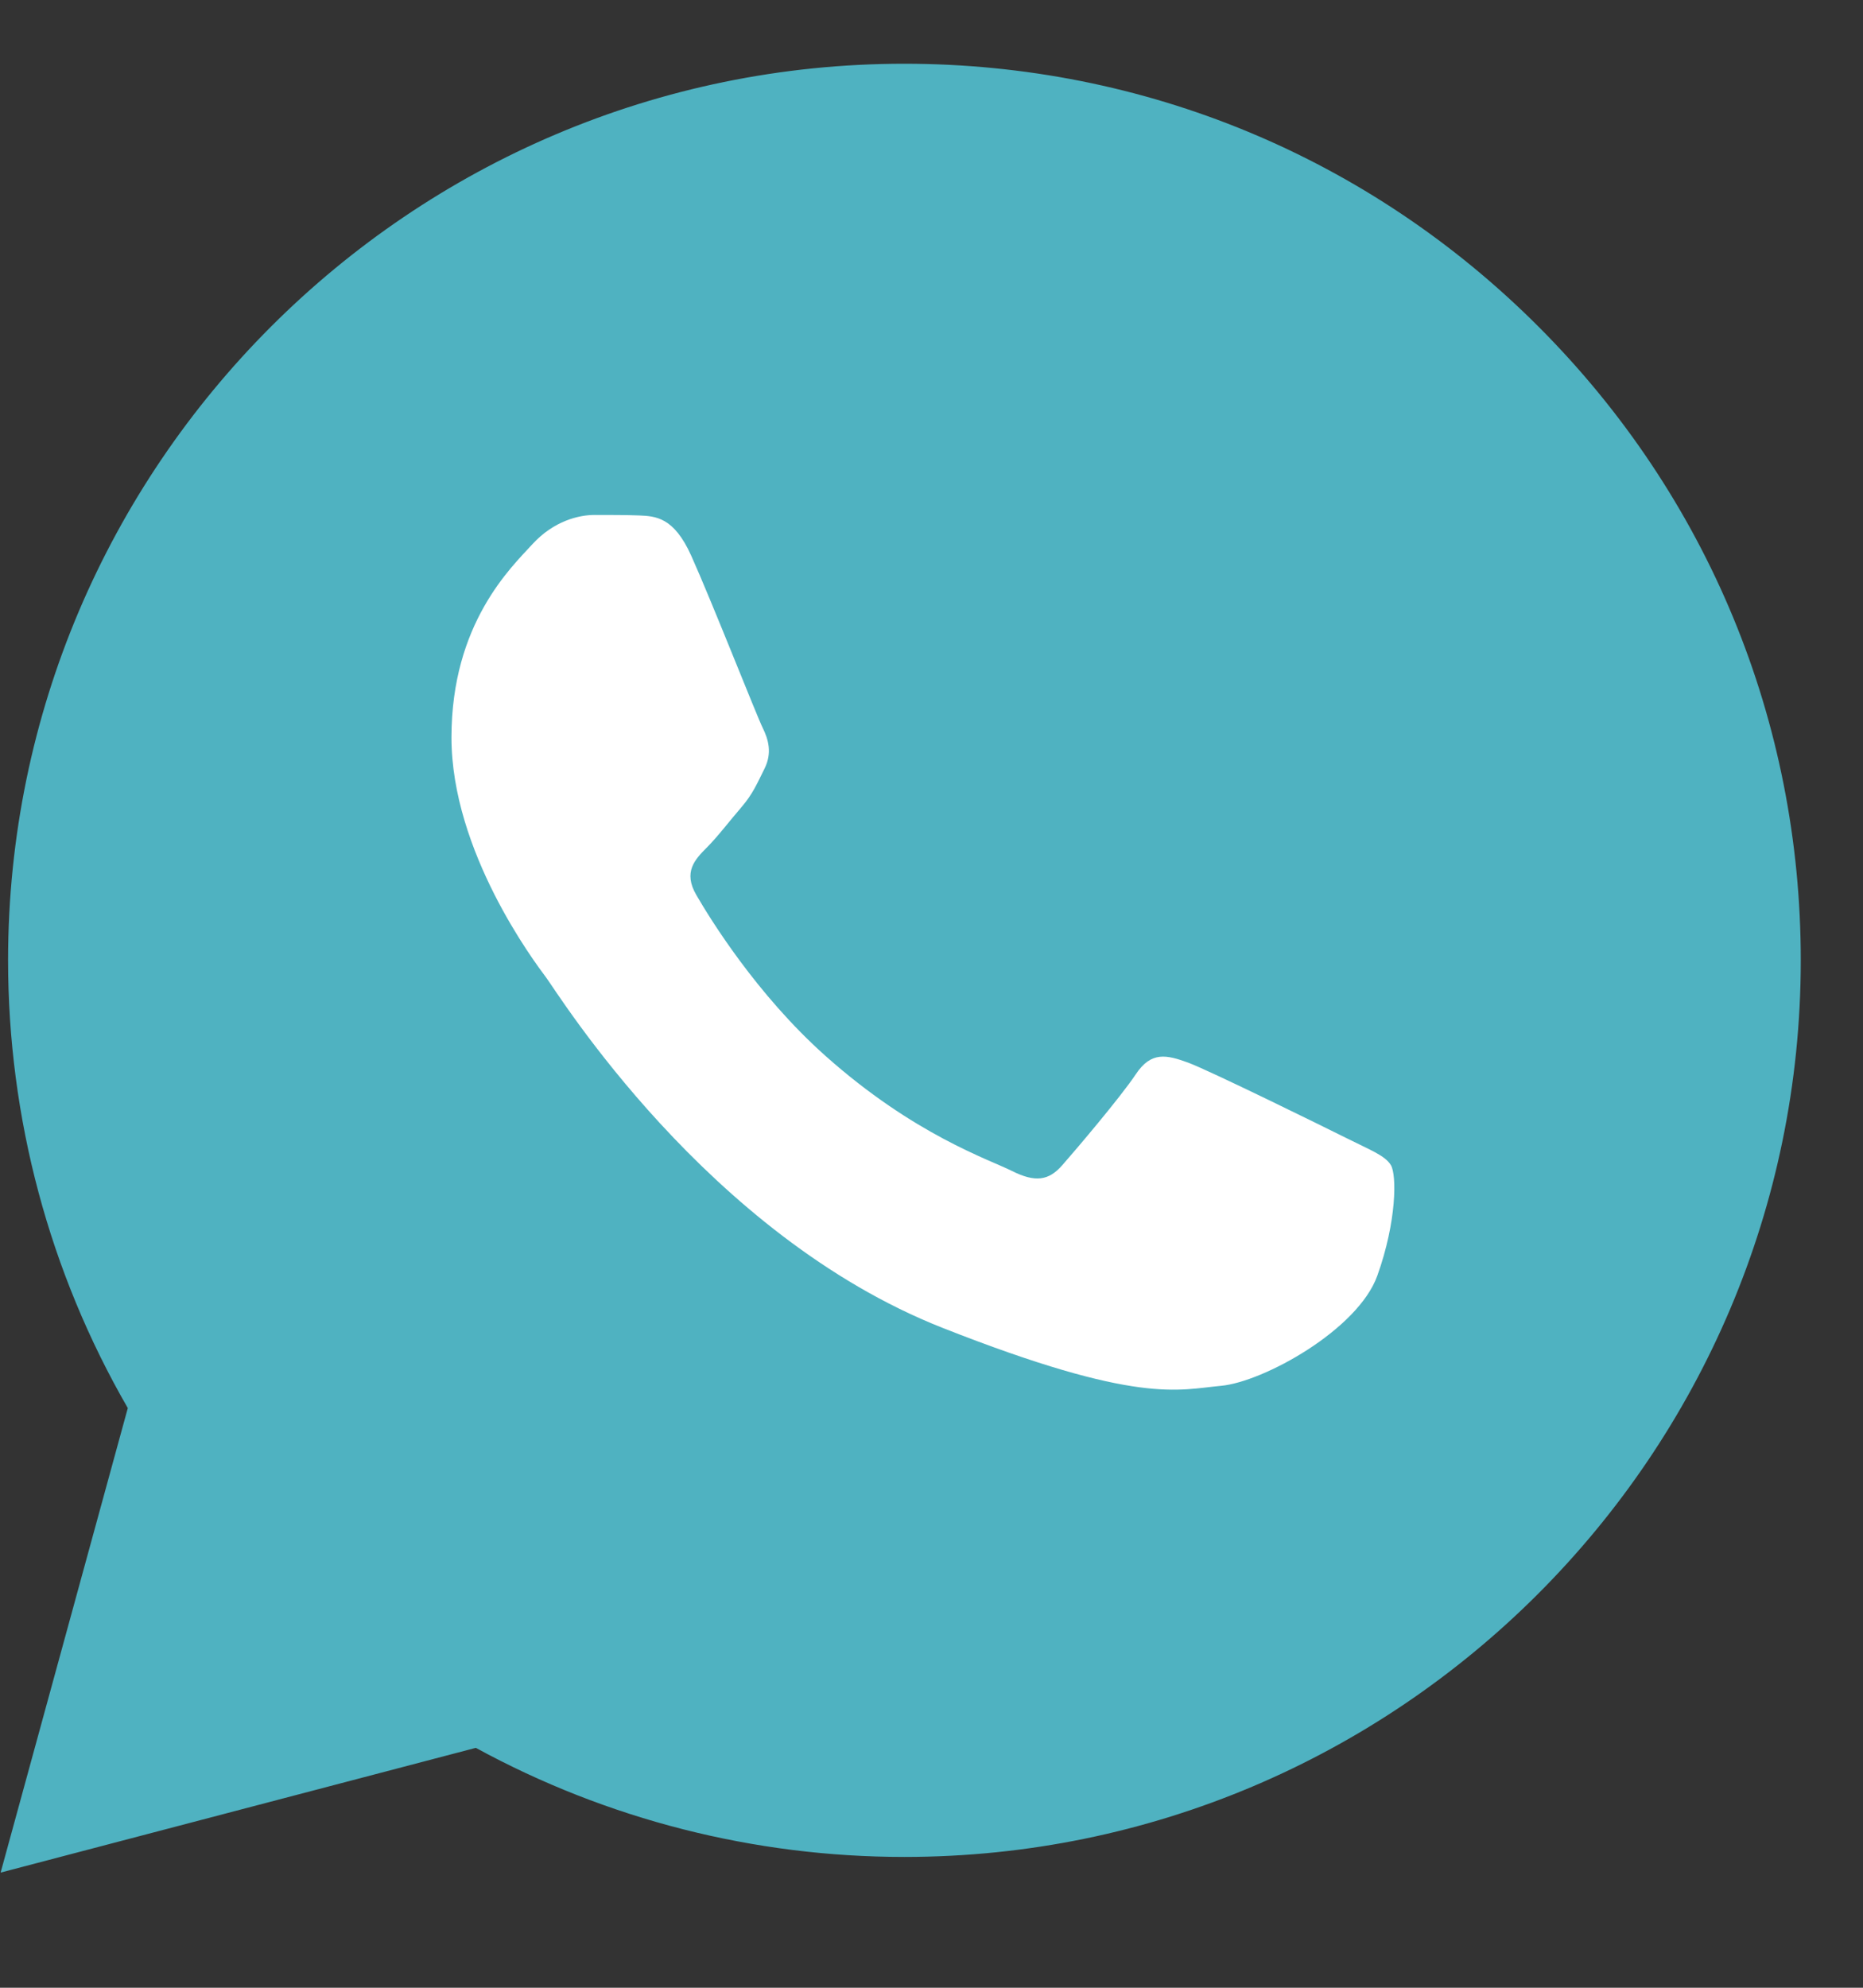
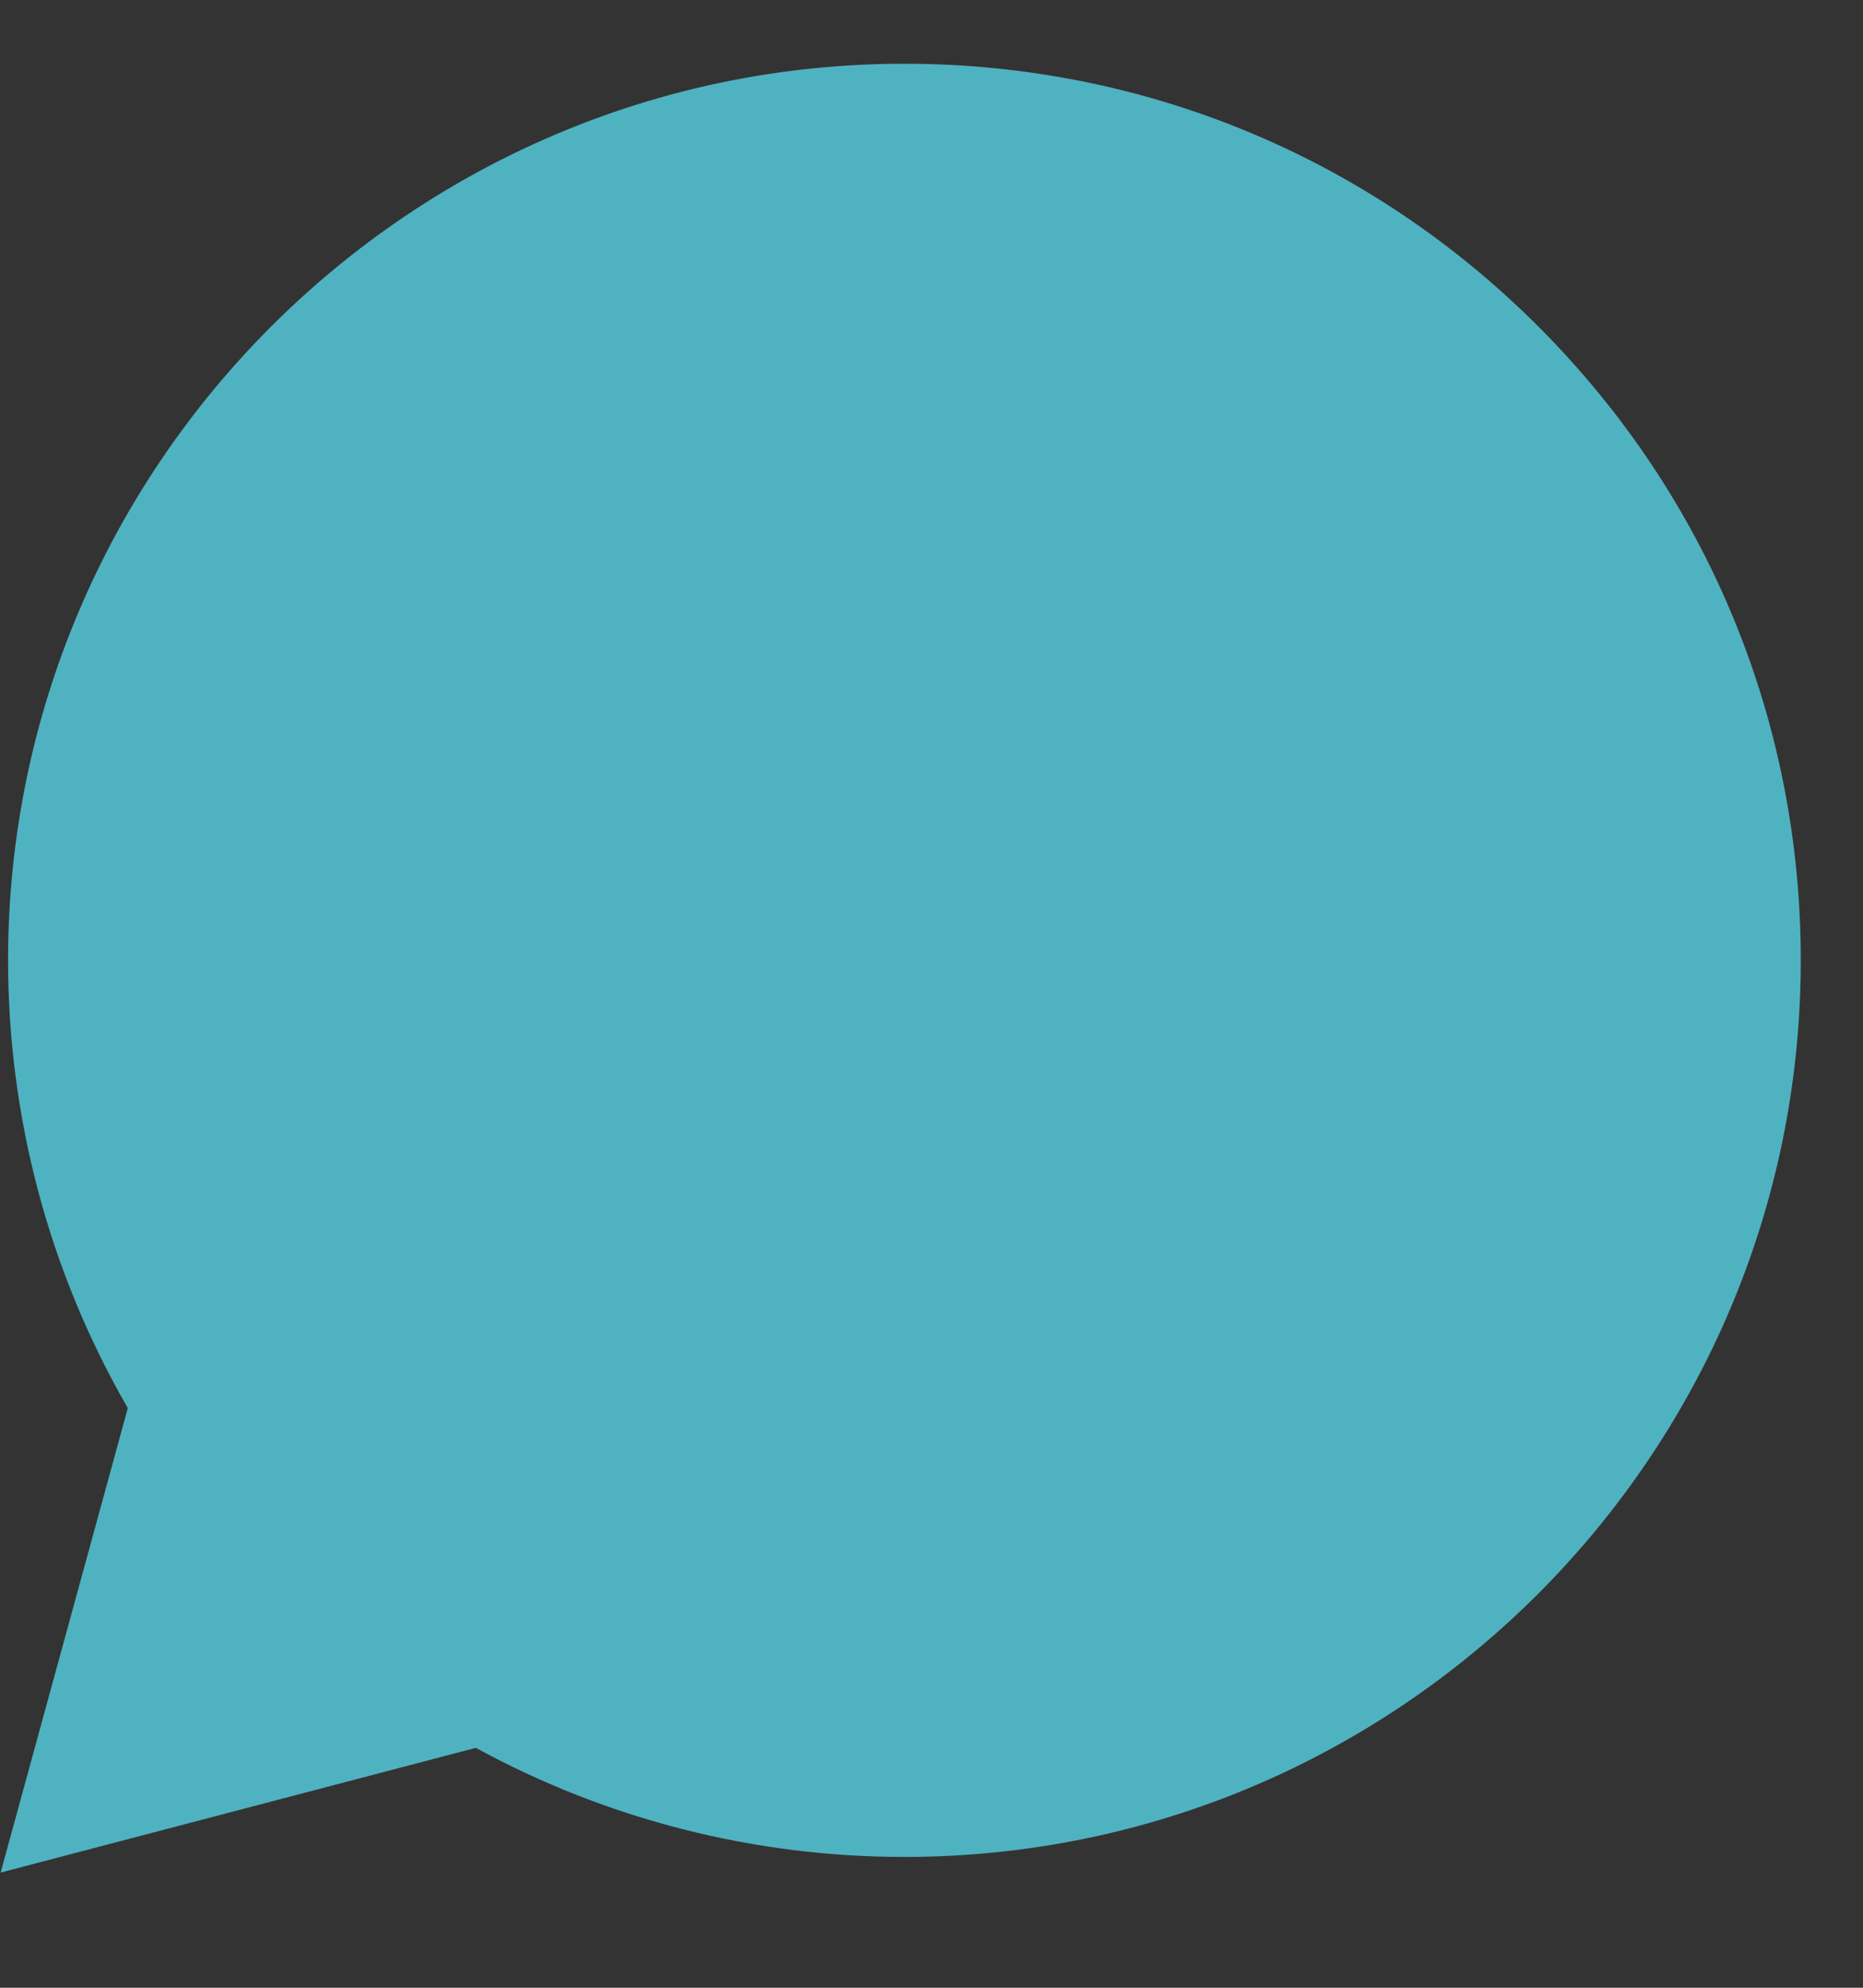
<svg xmlns="http://www.w3.org/2000/svg" width="15" height="16" viewBox="0 0 15 16" fill="none">
  <rect x="0" y="0" width="15" height="16" fill="#333333" stroke="none" />
  <path d="M0.065 7.727C0.065 8.999 0.397 10.24 1.029 11.334L0.005 15.073L3.831 14.069C4.889 14.646 6.074 14.947 7.279 14.947L7.282 14.947C11.26 14.947 14.497 11.711 14.499 7.733C14.5 5.806 13.75 3.993 12.387 2.629C11.025 1.266 9.213 0.514 7.282 0.513C3.304 0.513 0.067 3.75 0.065 7.727" fill="#4FB2C1" />
-   <path d="M5.565 4.472C5.425 4.161 5.278 4.155 5.145 4.149C5.036 4.145 4.911 4.145 4.787 4.145C4.662 4.145 4.46 4.192 4.288 4.379C4.117 4.566 3.635 5.017 3.635 5.936C3.635 6.855 4.304 7.744 4.397 7.868C4.491 7.993 5.69 9.939 7.588 10.688C9.166 11.31 9.487 11.186 9.83 11.155C10.172 11.124 10.935 10.703 11.09 10.267C11.246 9.831 11.246 9.457 11.199 9.379C11.153 9.301 11.028 9.255 10.841 9.161C10.655 9.068 9.736 8.616 9.565 8.553C9.394 8.491 9.269 8.46 9.145 8.647C9.02 8.834 8.662 9.255 8.553 9.379C8.444 9.504 8.335 9.519 8.149 9.426C7.962 9.332 7.36 9.135 6.646 8.499C6.091 8.004 5.716 7.393 5.607 7.205C5.498 7.019 5.596 6.918 5.689 6.824C5.773 6.741 5.876 6.606 5.97 6.497C6.063 6.388 6.094 6.31 6.156 6.186C6.218 6.061 6.187 5.952 6.141 5.859C6.094 5.765 5.731 4.841 5.565 4.472Z" fill="white" />
</svg>